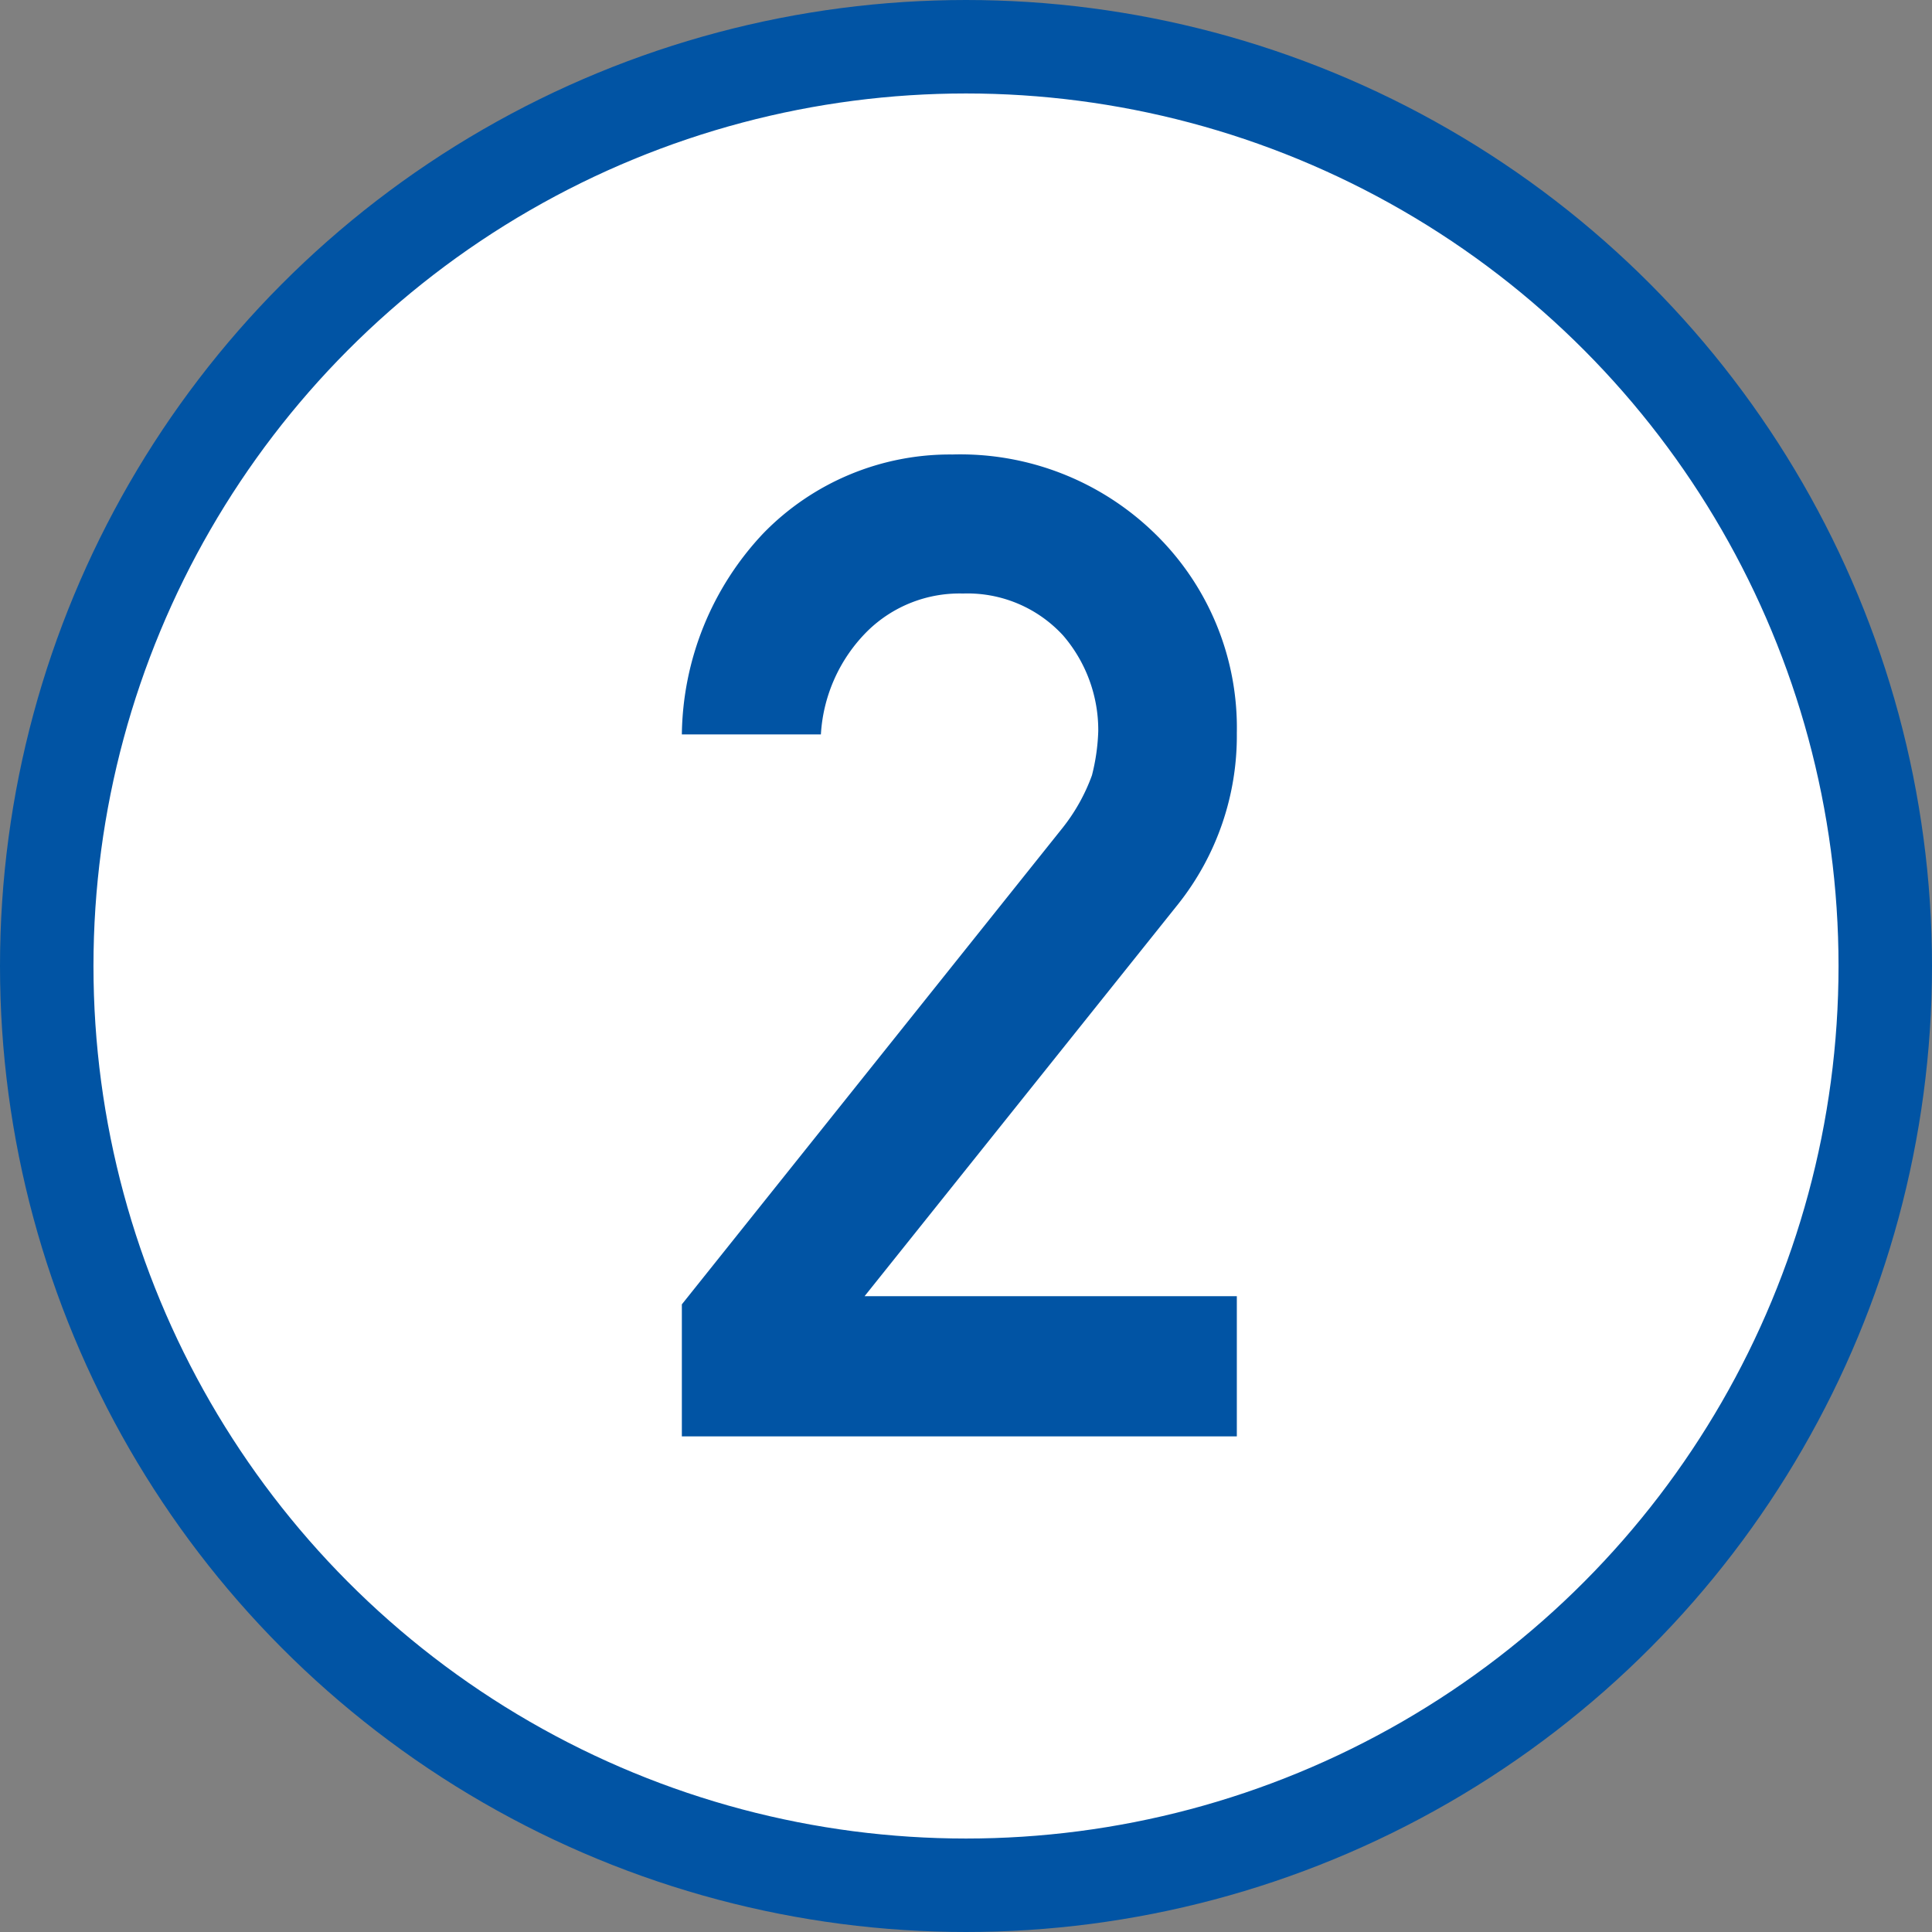
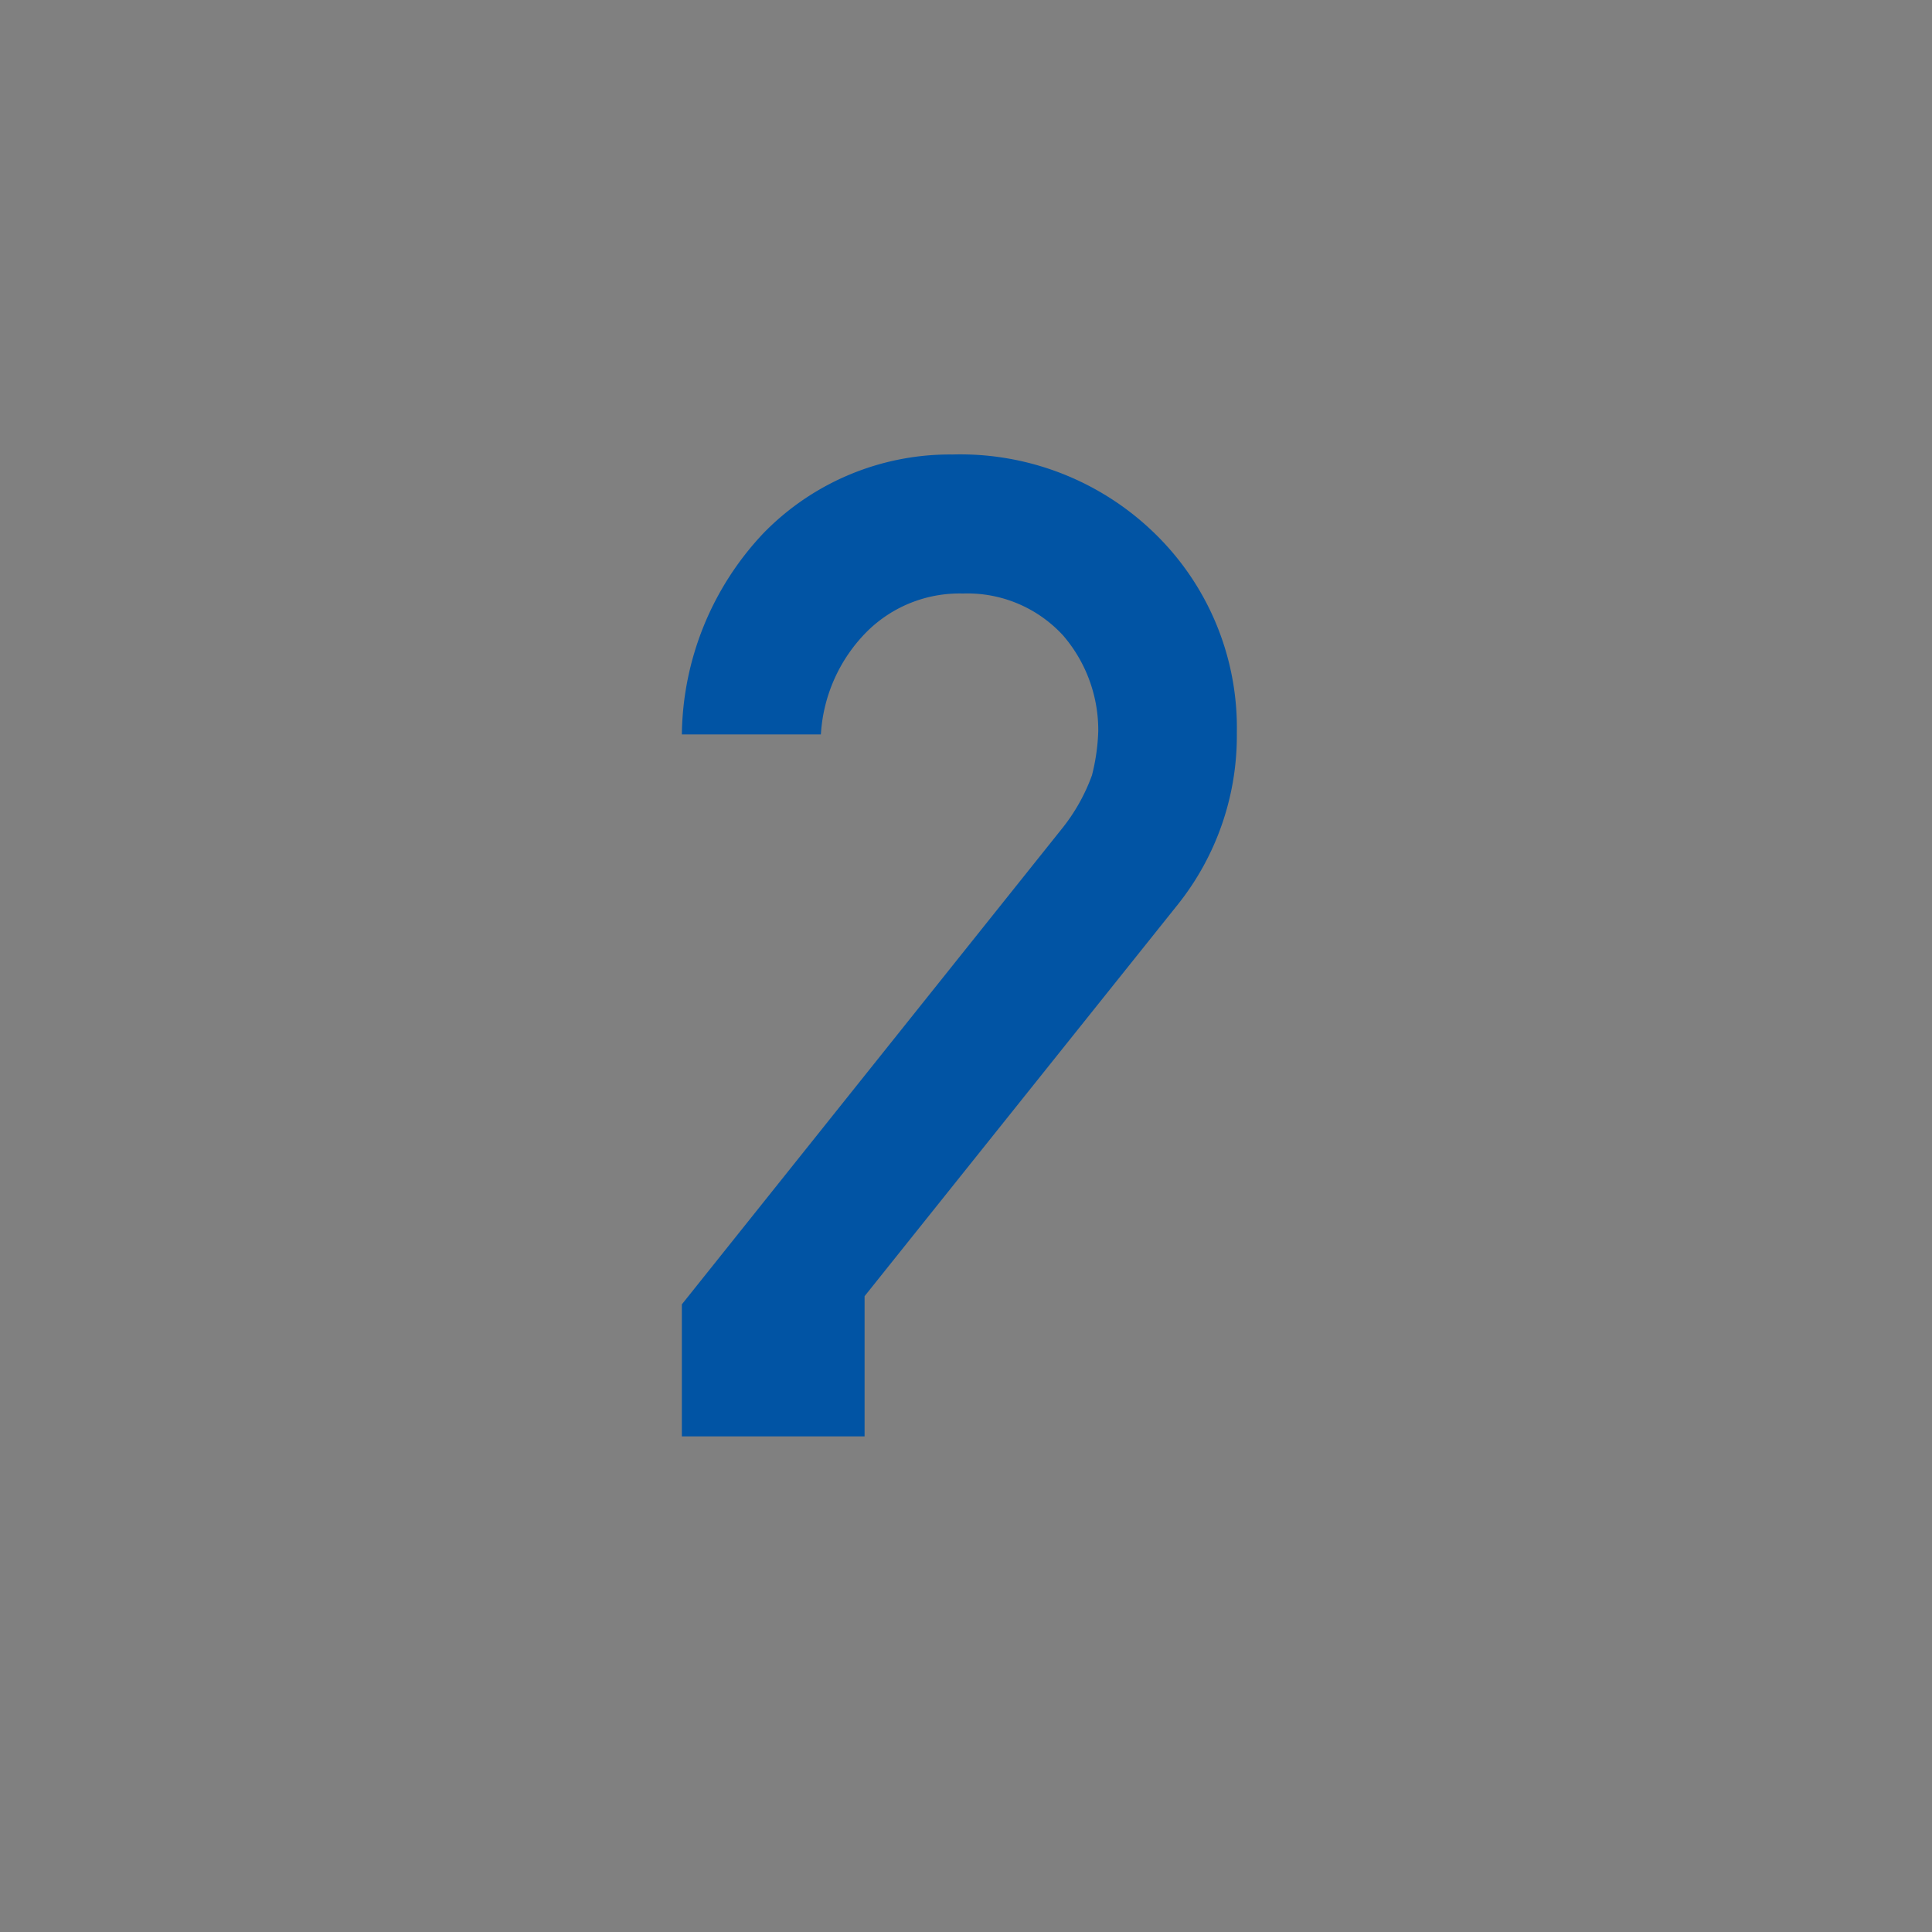
<svg xmlns="http://www.w3.org/2000/svg" width="78" height="78" viewBox="0 0 82.68 82.68">
  <rect x="0" y="0" width="82.68" height="82.68" fill="#808080" stroke="none" />
  <defs>
    <style>.cls-1{fill:#fff;stroke:#0154a4;stroke-miterlimit:10;stroke-width:4px;}.cls-2{fill:#0154a4;}</style>
  </defs>
  <title>cir02</title>
  <g id="Layer_2" data-name="Layer 2">
    <g id="レイヤー_1" data-name="レイヤー 1">
-       <circle class="cls-1" cx="41.34" cy="41.34" r="39.34" />
-       <path class="cls-2" d="M29.18,55.82,45.44,35.47a8,8,0,0,0,1.29-2.29A8.69,8.69,0,0,0,47,31.29,6.21,6.21,0,0,0,45.5,27.2a5.55,5.55,0,0,0-4.29-1.8A5.62,5.62,0,0,0,37.13,27a6.79,6.79,0,0,0-2,4.43H29.18a12.76,12.76,0,0,1,3.49-8.61,11.14,11.14,0,0,1,8.09-3.37,11.92,11.92,0,0,1,8.71,3.43,11.59,11.59,0,0,1,3.46,8.49,11.58,11.58,0,0,1-2.51,7.32L37,55.47H52.93v6H29.18Z" />
+       <path class="cls-2" d="M29.18,55.82,45.44,35.47a8,8,0,0,0,1.29-2.29A8.69,8.69,0,0,0,47,31.29,6.21,6.21,0,0,0,45.5,27.2a5.55,5.55,0,0,0-4.29-1.8A5.62,5.62,0,0,0,37.13,27a6.79,6.79,0,0,0-2,4.43H29.18a12.76,12.76,0,0,1,3.49-8.61,11.14,11.14,0,0,1,8.09-3.37,11.92,11.92,0,0,1,8.71,3.43,11.59,11.59,0,0,1,3.46,8.49,11.58,11.58,0,0,1-2.51,7.32L37,55.47v6H29.18Z" />
    </g>
  </g>
</svg>